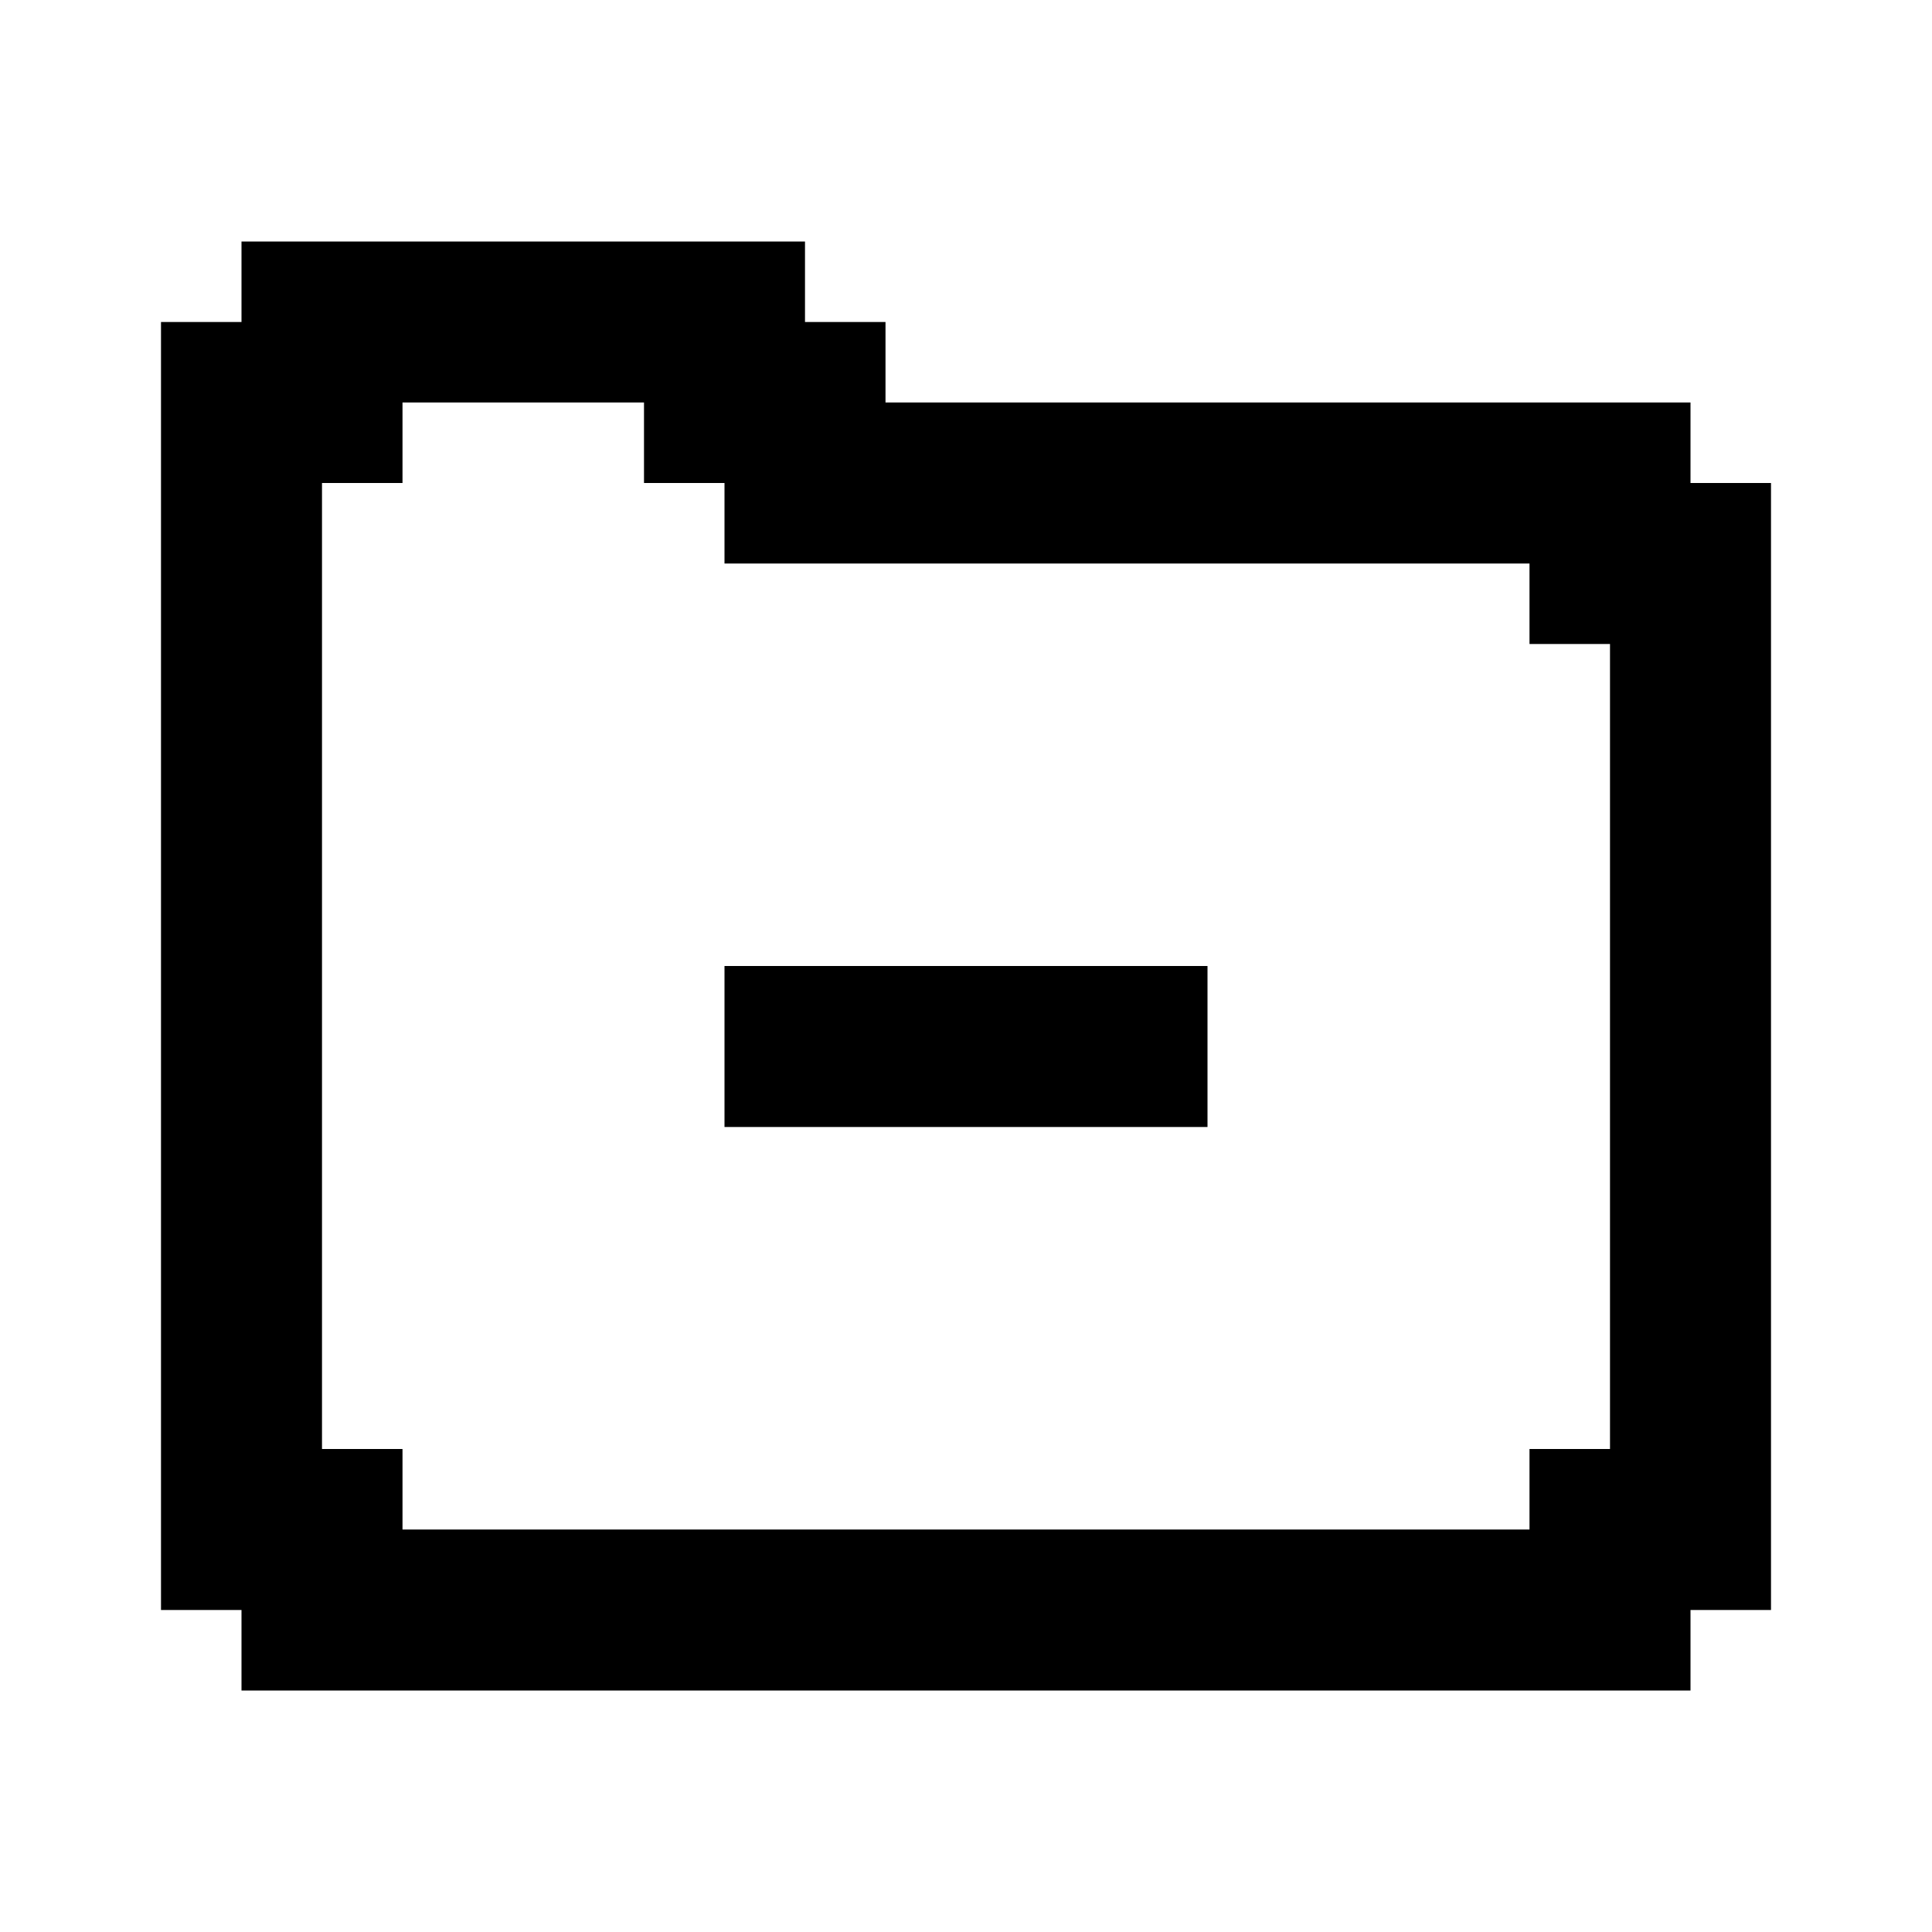
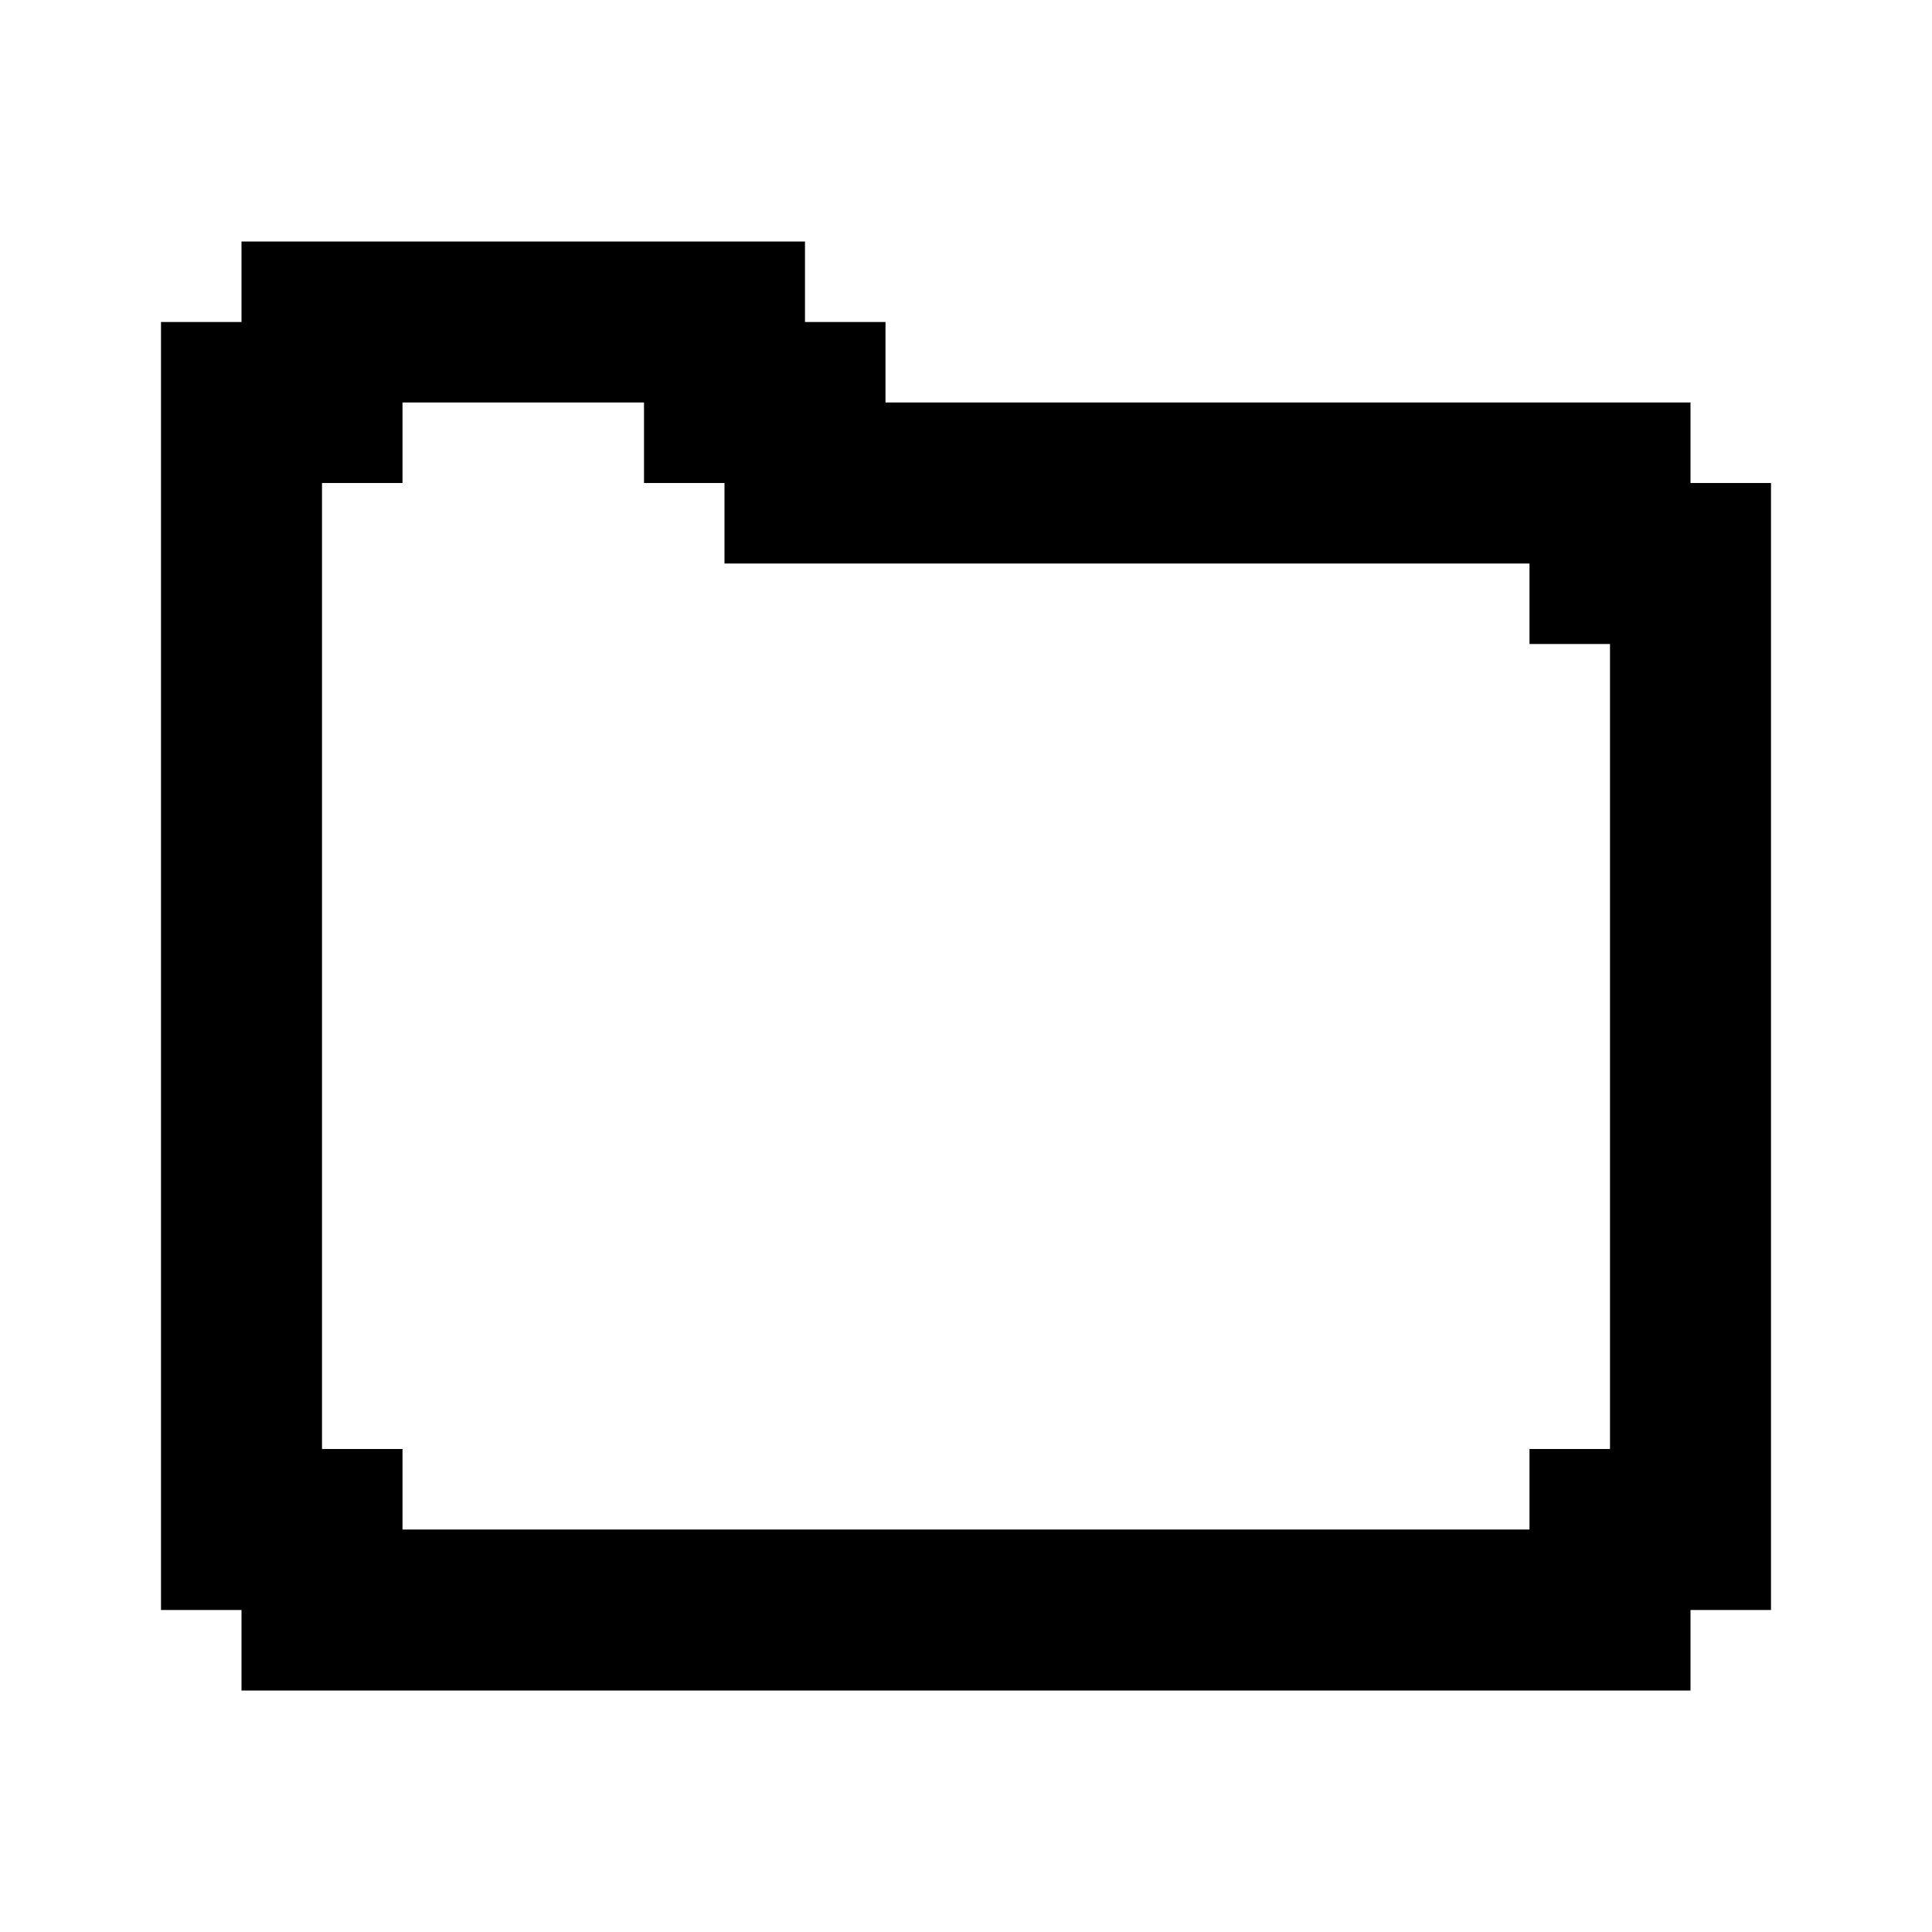
<svg xmlns="http://www.w3.org/2000/svg" fill="#000000" version="1.1" id="Layer_1" viewBox="0 0 24 24" xml:space="preserve">
  <g>
-     <rect x="9" y="12" width="6" height="2" />
    <path d="M21,6V5H11V4h-1V3H3v1H2v16h1v1h18v-1h1V6H21z M20,18h-1v1H5v-1H4V6h1V5h3v1h1v1h10v1h1V18z" />
  </g>
</svg>